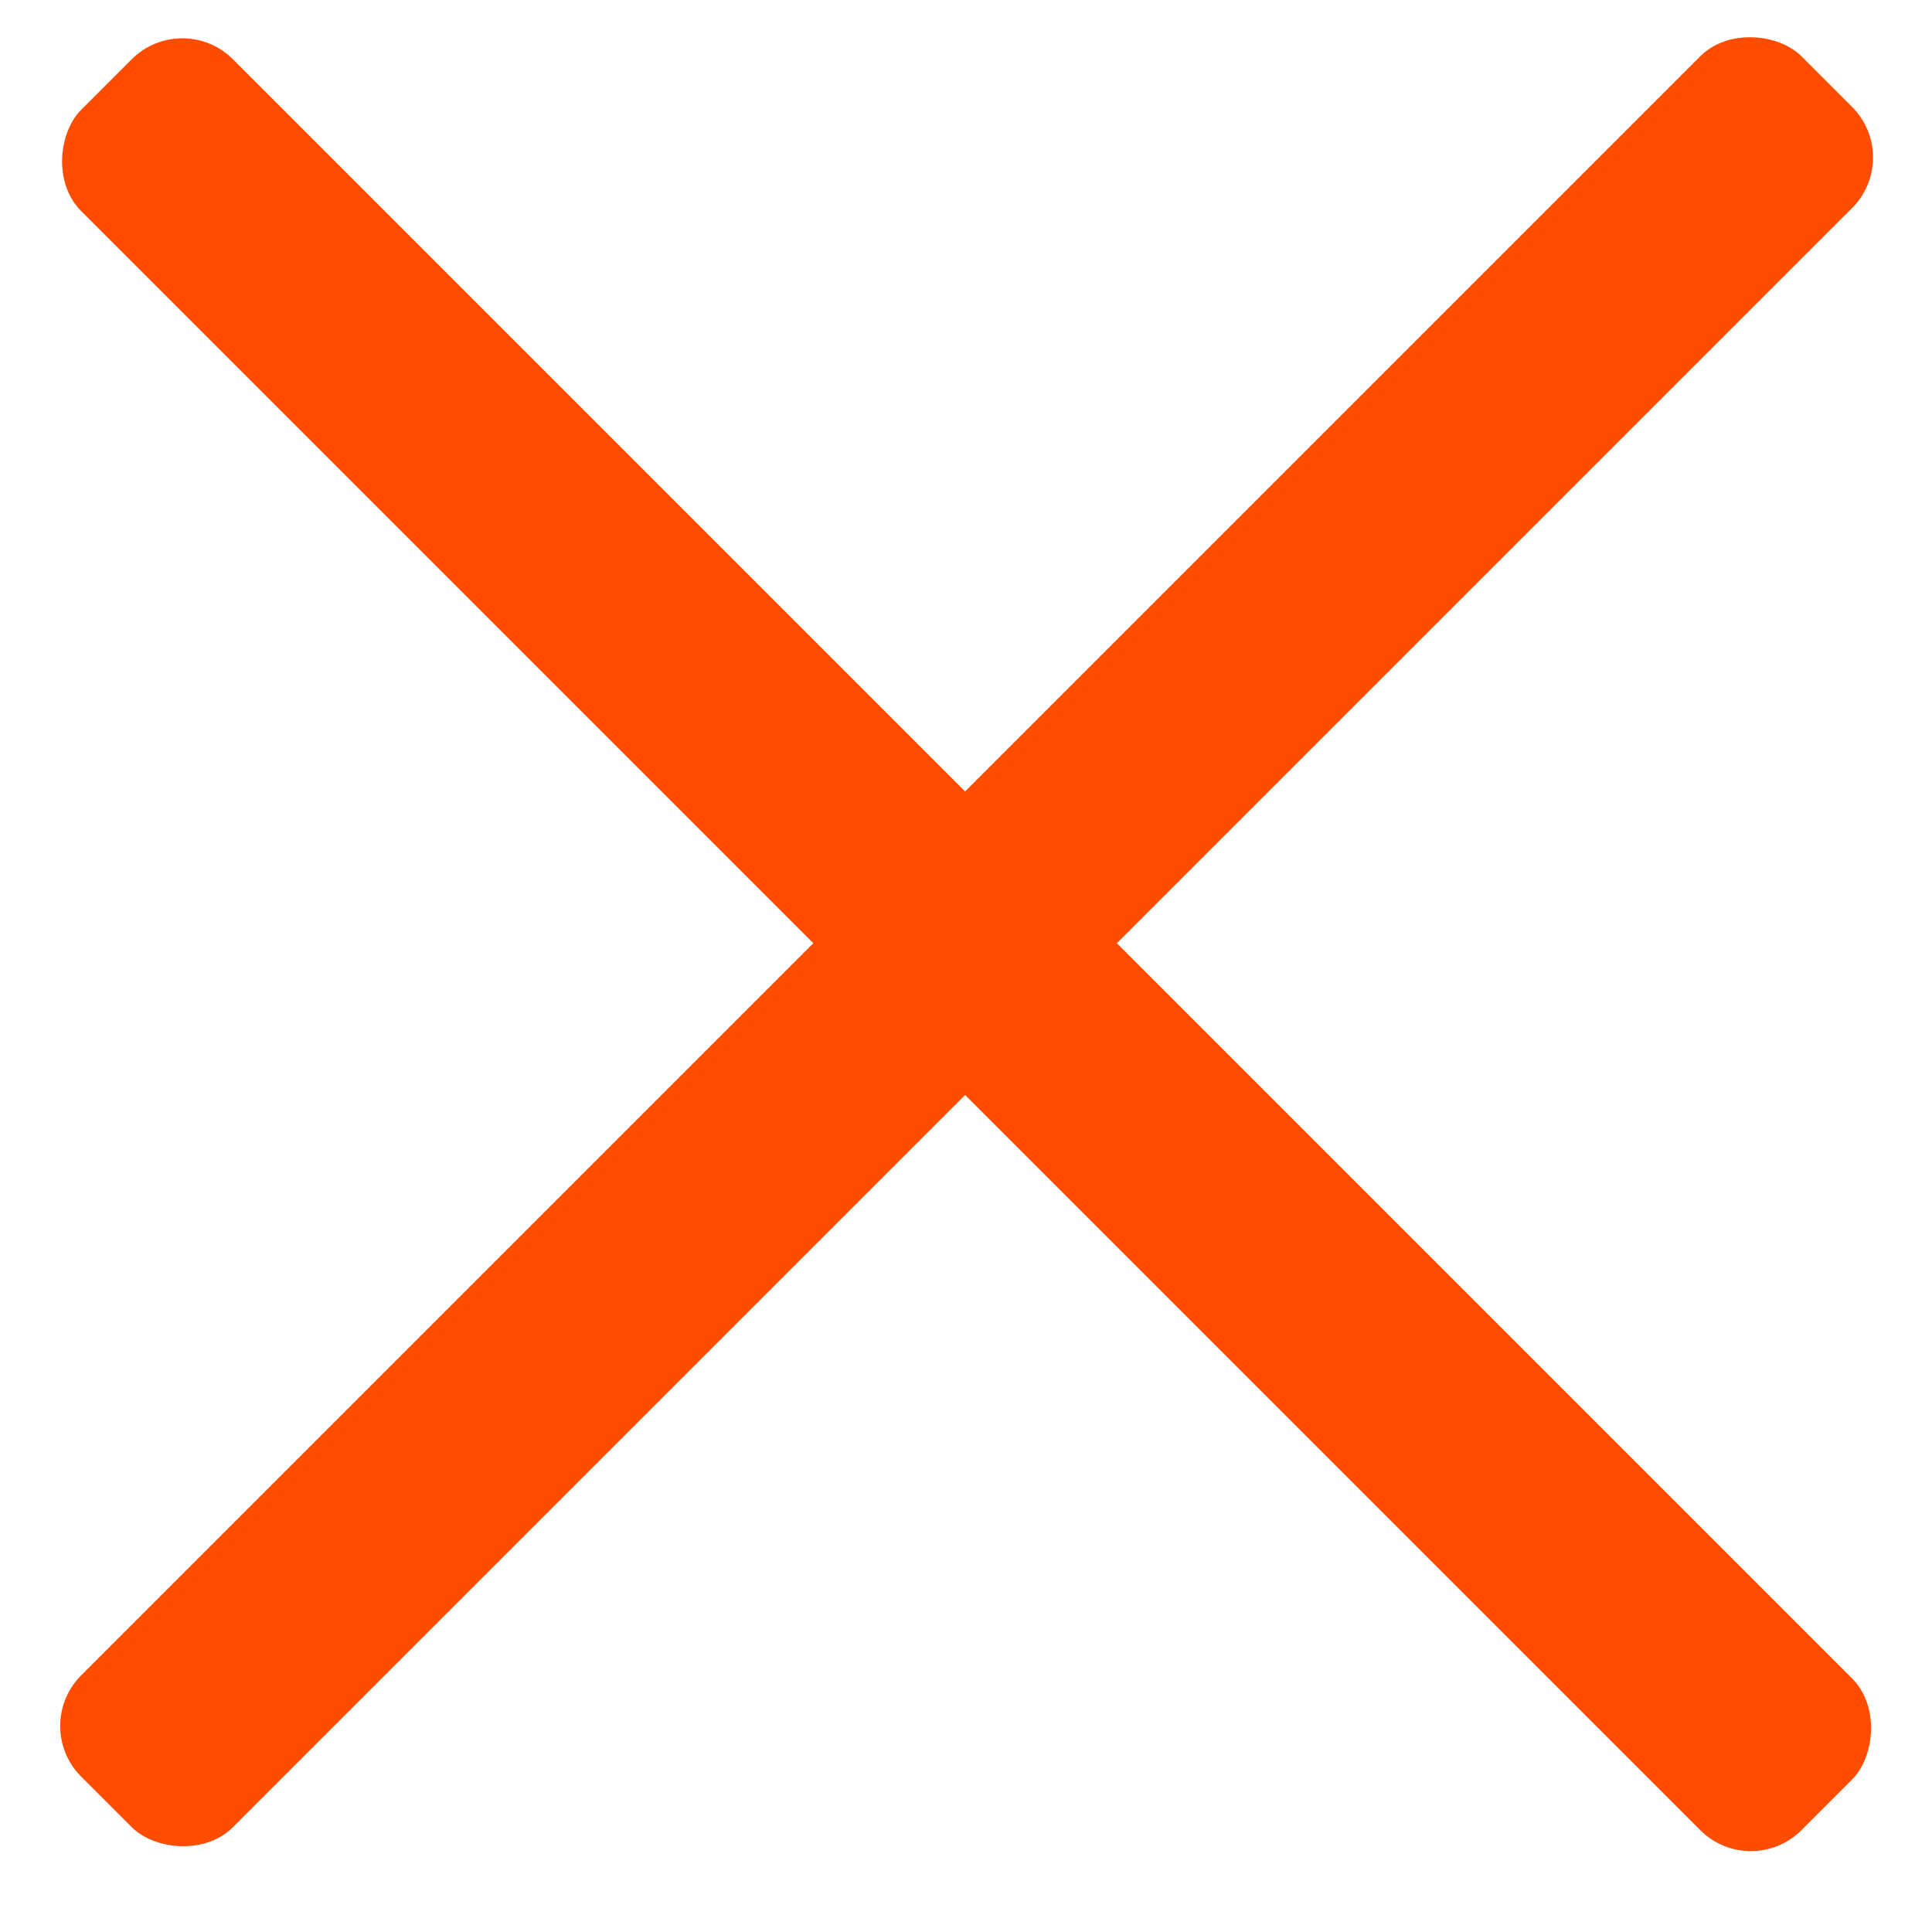
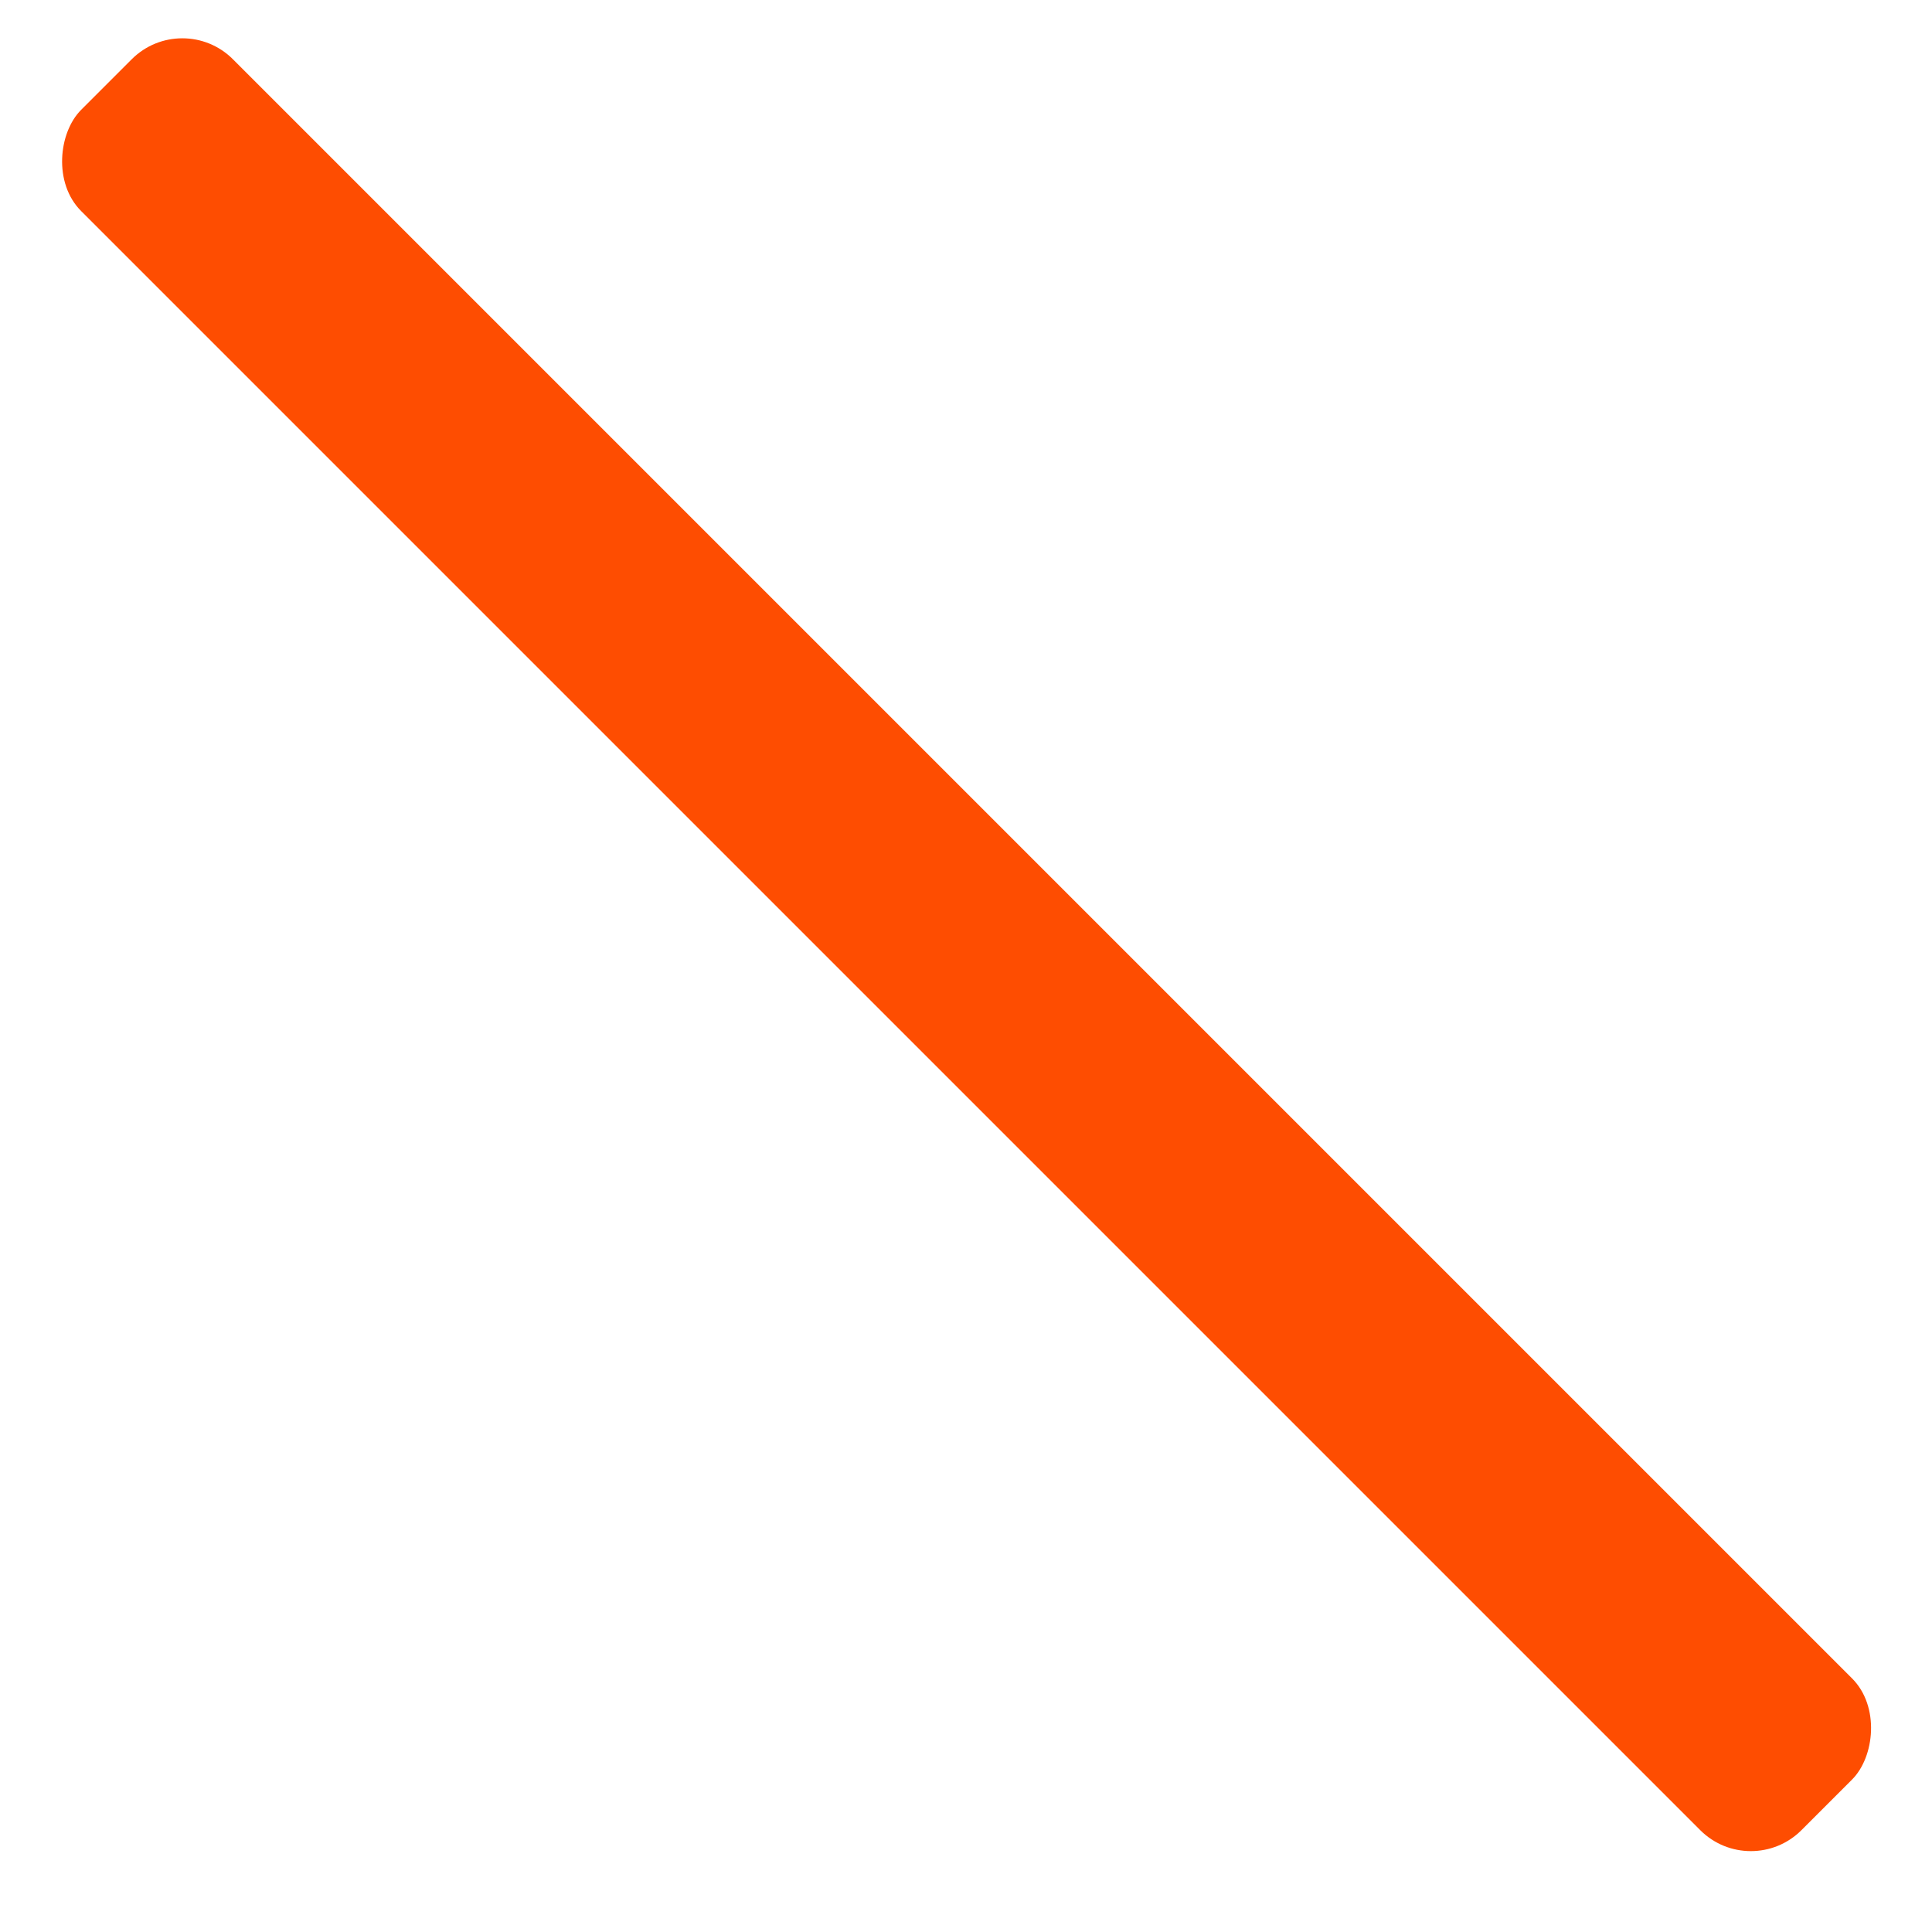
<svg xmlns="http://www.w3.org/2000/svg" width="27" height="27" viewBox="0 0 27 27" fill="none">
-   <rect x="0.427" y="24.121" width="34" height="3" rx="1" transform="rotate(-45 0.427 24.121)" fill="#FE4D01" />
  <rect x="2.548" y="0.121" width="34" height="3" rx="1" transform="rotate(45 2.548 0.121)" fill="#FE4D01" />
</svg>